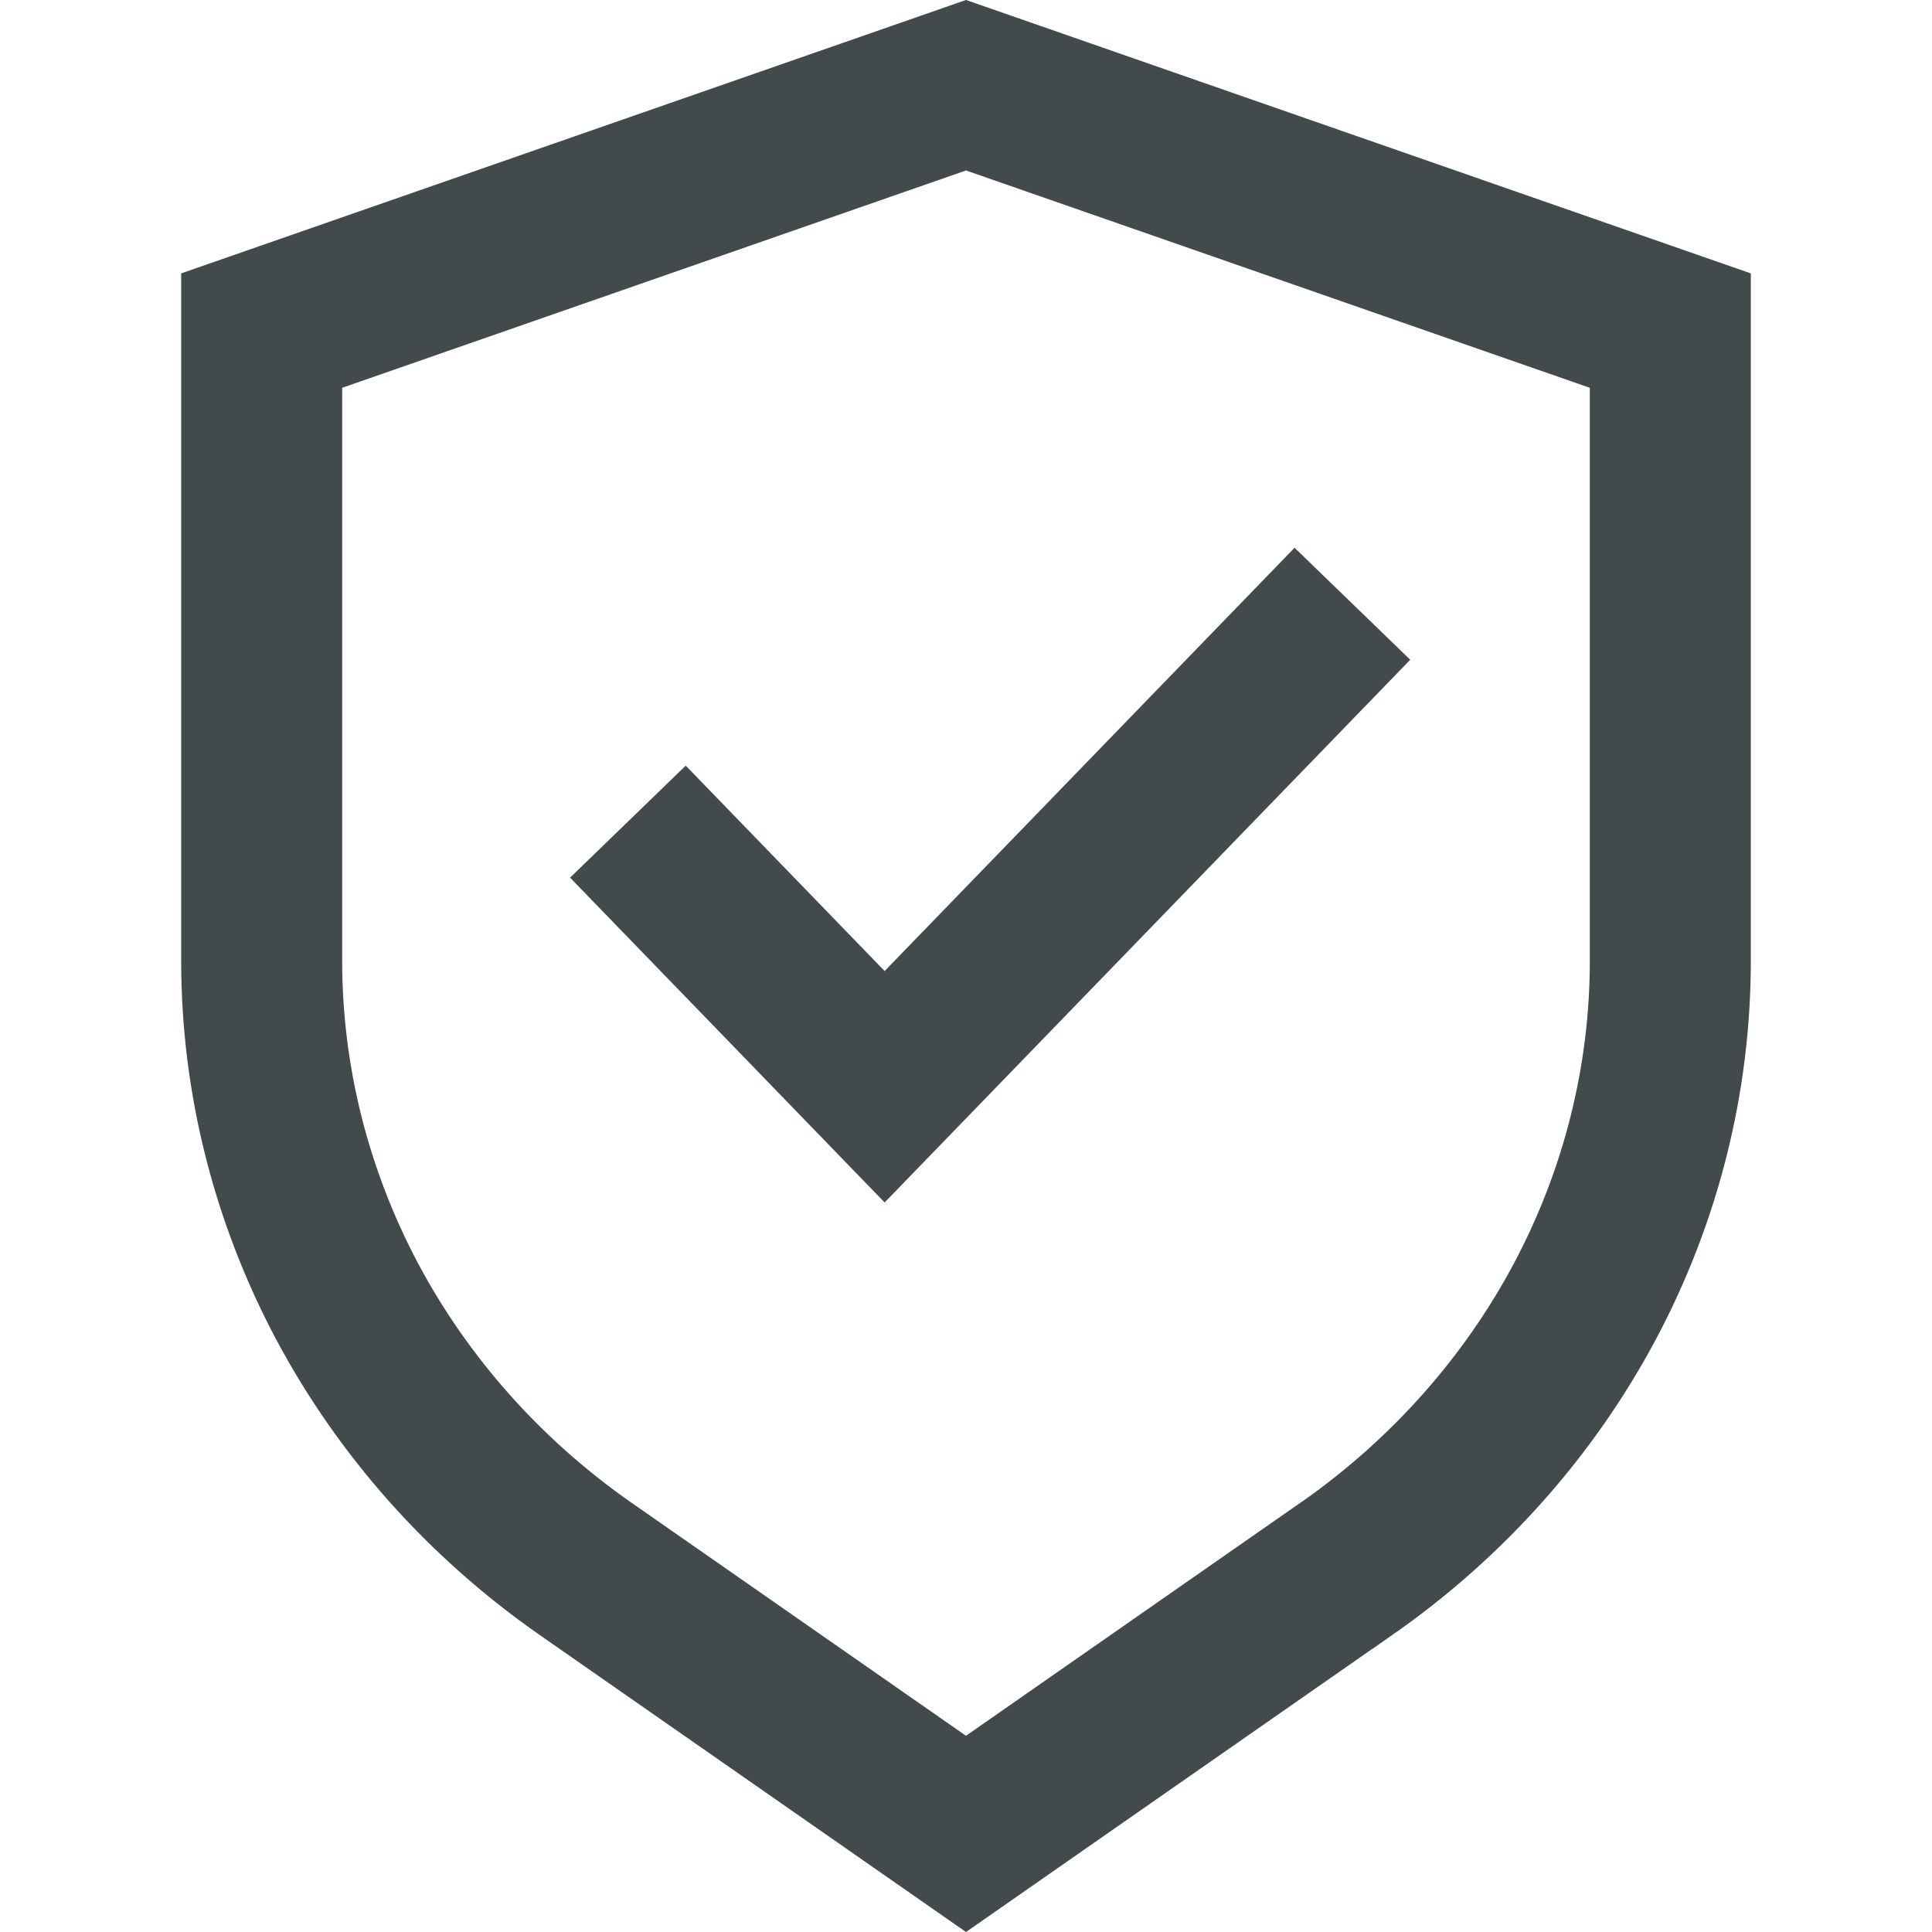
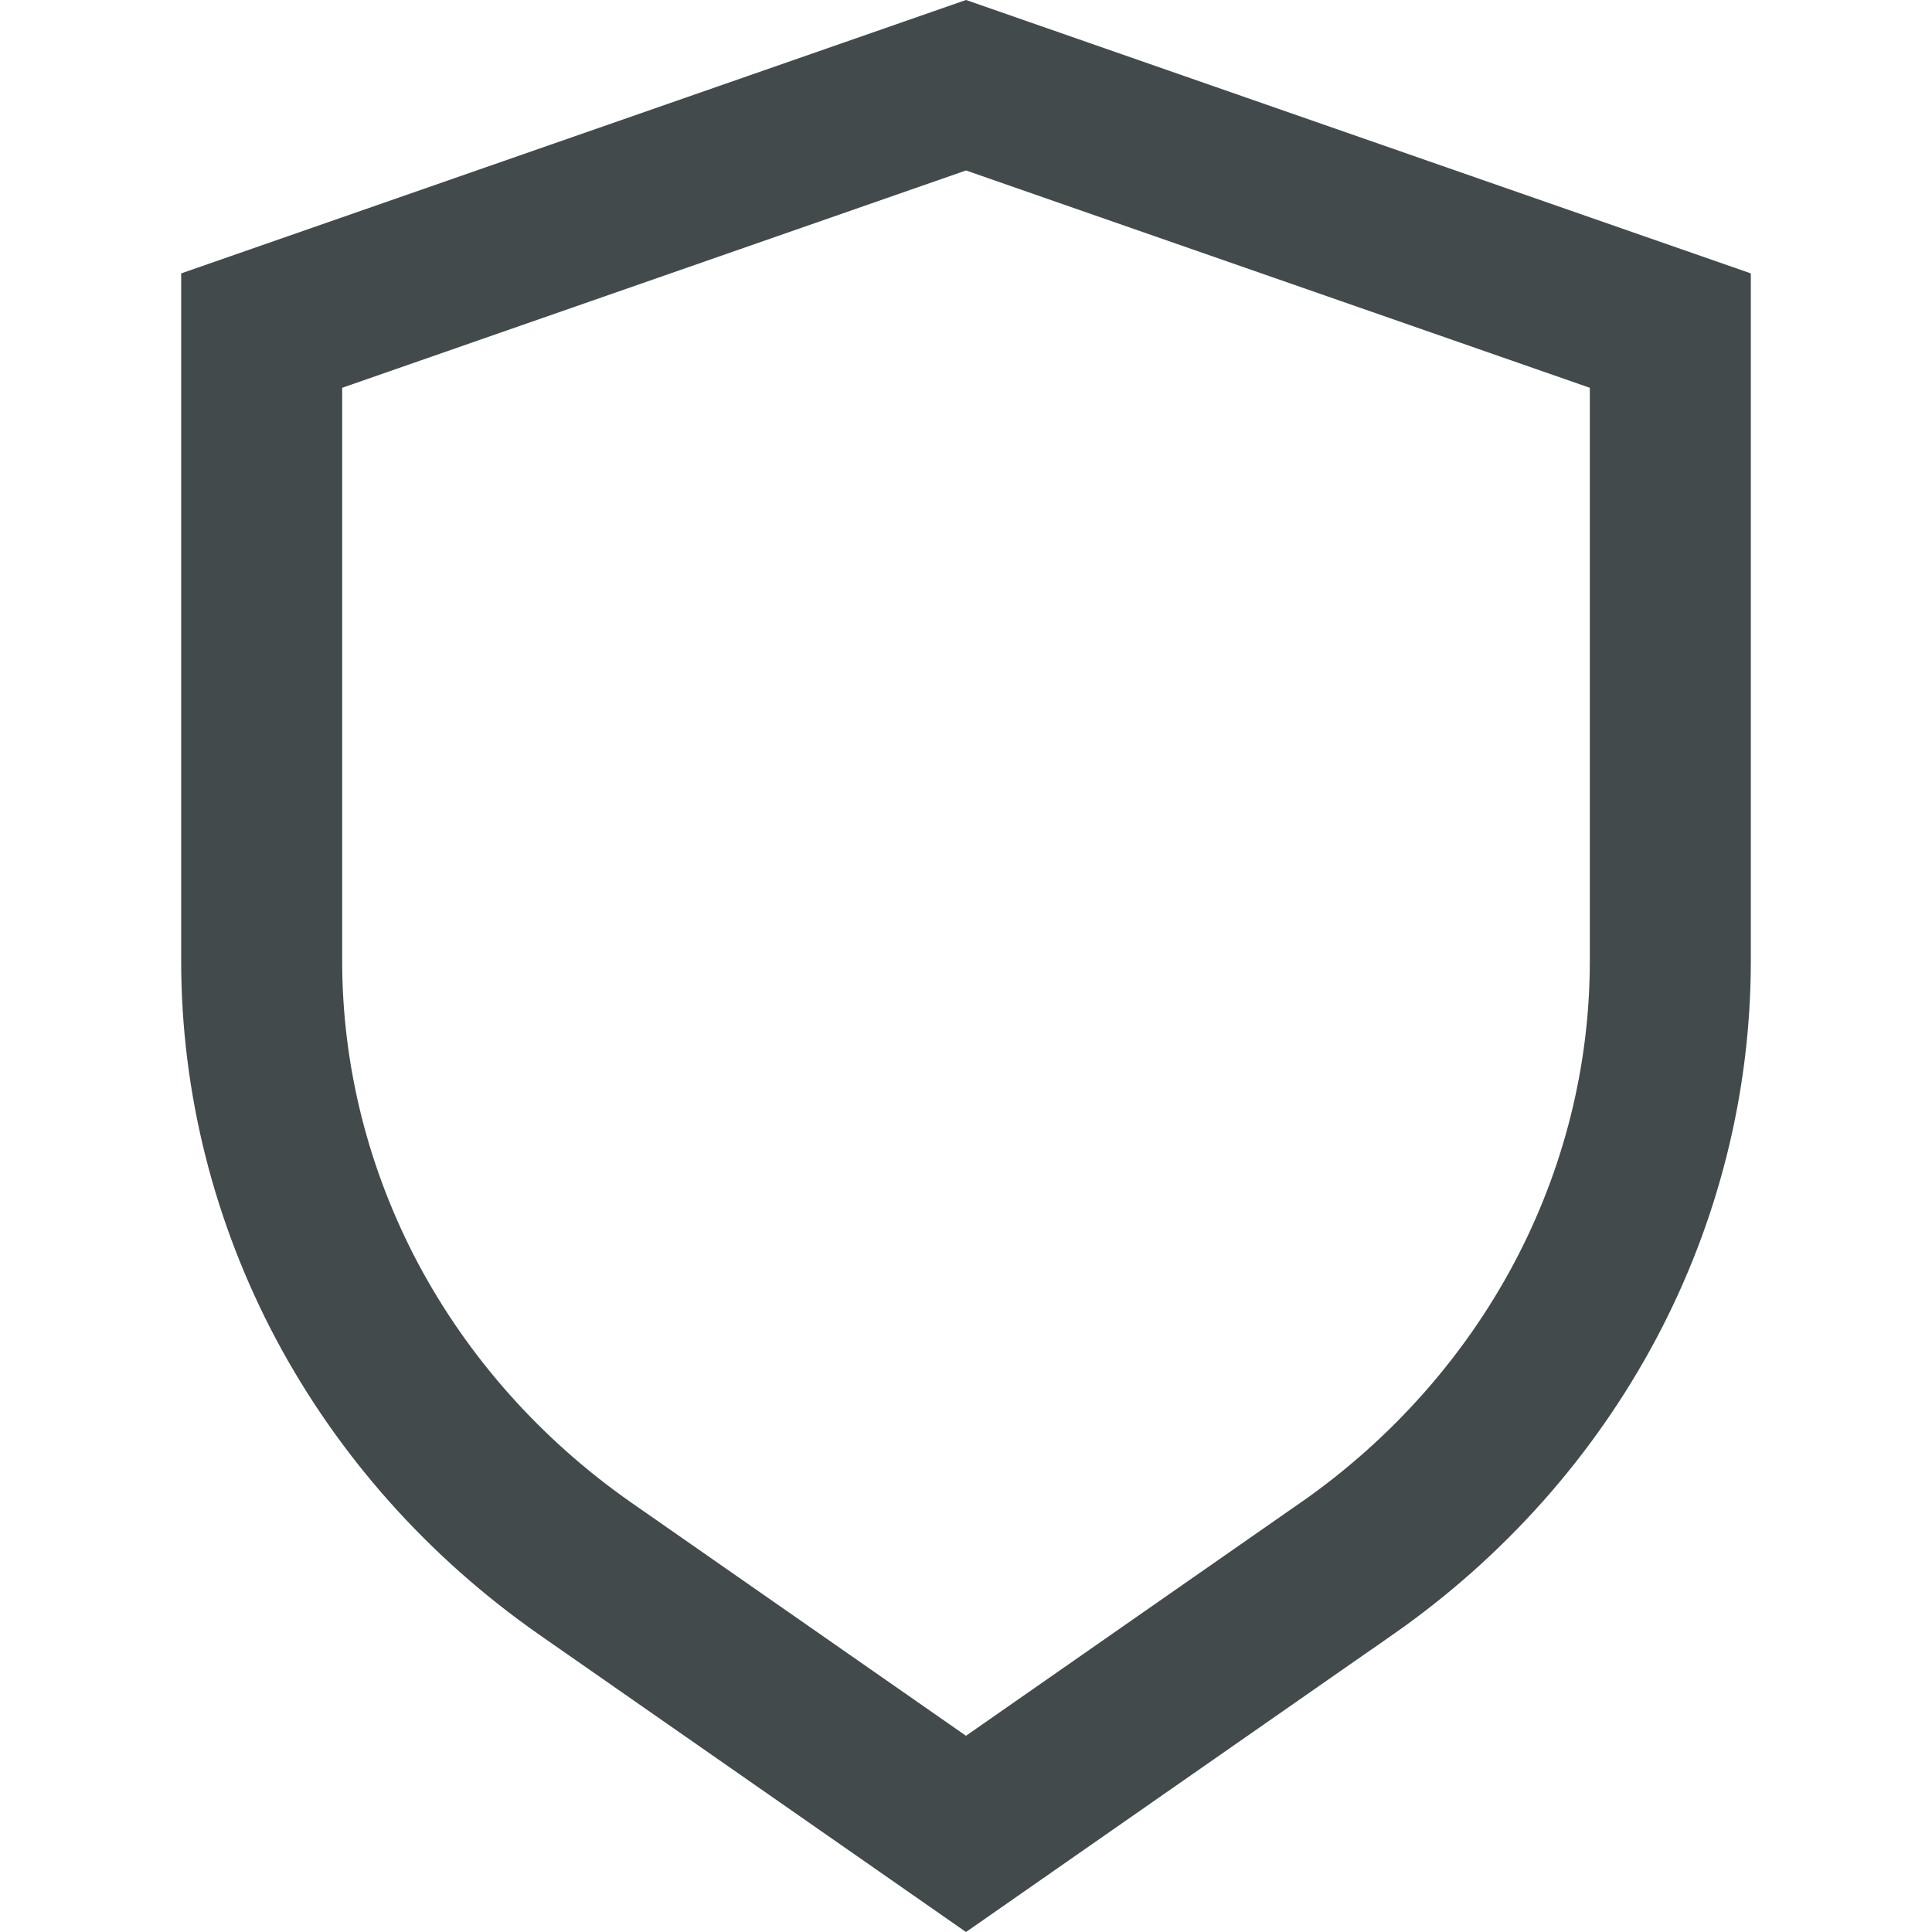
<svg xmlns="http://www.w3.org/2000/svg" width="18" height="18" viewBox="0 0 18 18" fill="none">
  <path d="M15.562 8.959C15.561 10.057 15.289 11.141 14.767 12.123C14.244 13.105 13.486 13.958 12.551 14.612C12.551 14.612 12.551 14.612 12.55 14.612L9 17.086L5.449 14.612C5.449 14.612 5.449 14.612 5.449 14.612C4.514 13.958 3.756 13.105 3.233 12.123C2.712 11.141 2.439 10.057 2.438 8.959V3.08L9 0.794L15.562 3.08L15.562 8.958C15.562 8.958 15.562 8.959 15.562 8.959Z" stroke="#434A4C" stroke-width="1.5" />
-   <path d="M5.85 7.655L8.242 10.125L12.6 5.625" stroke="#434A4C" stroke-width="1.5" />
</svg>